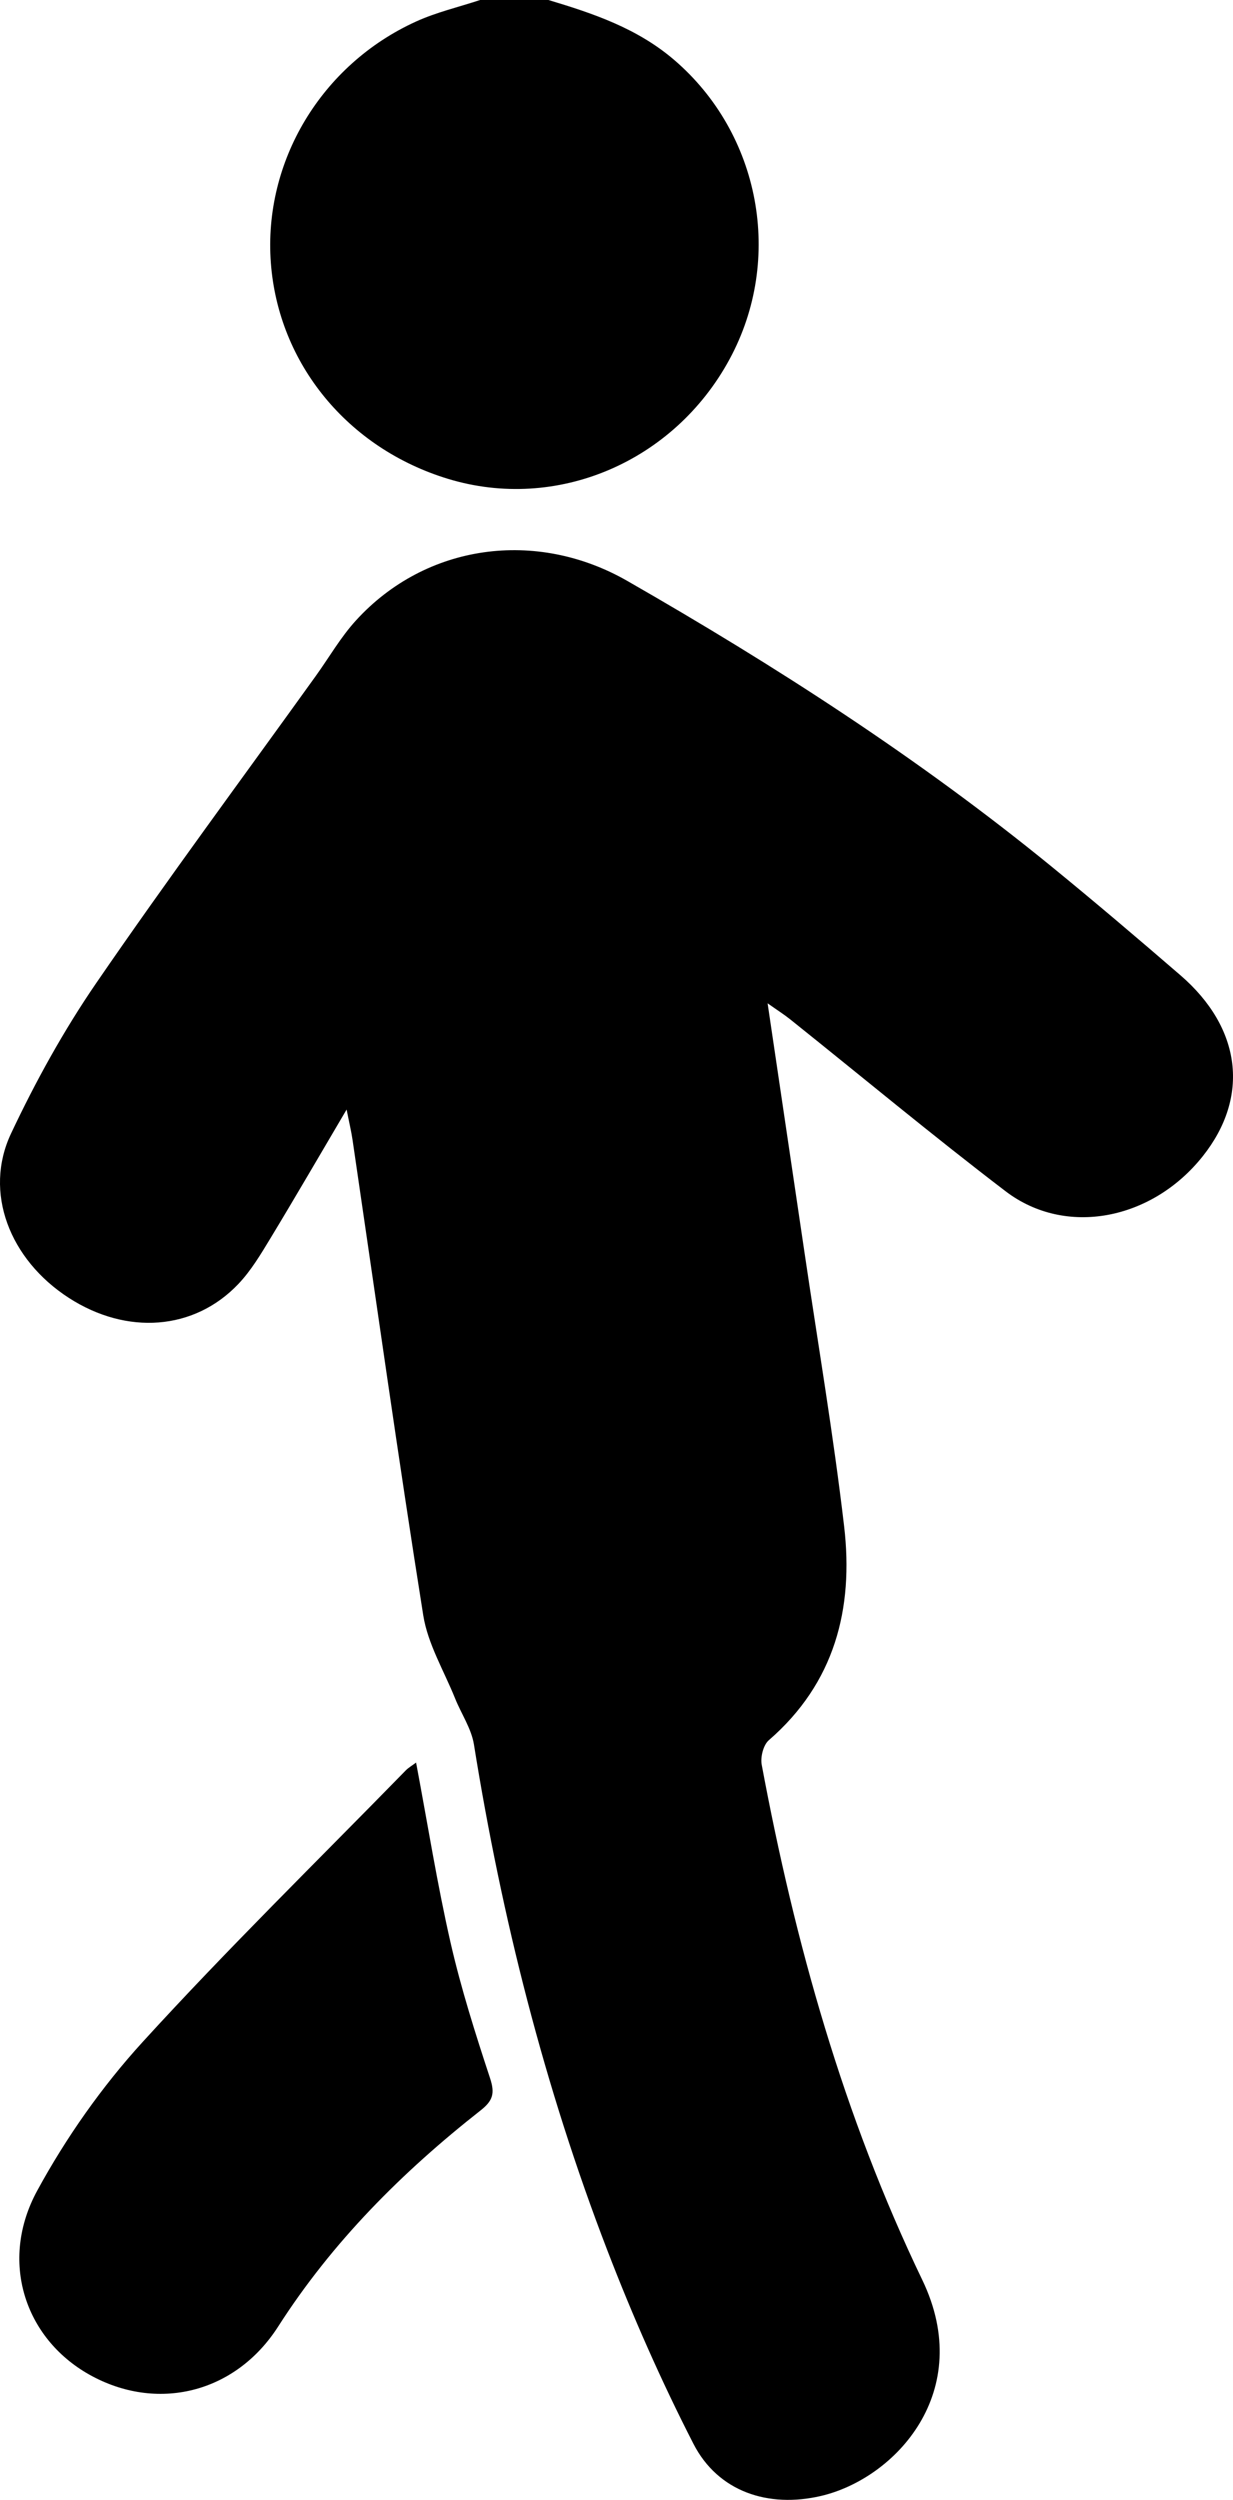
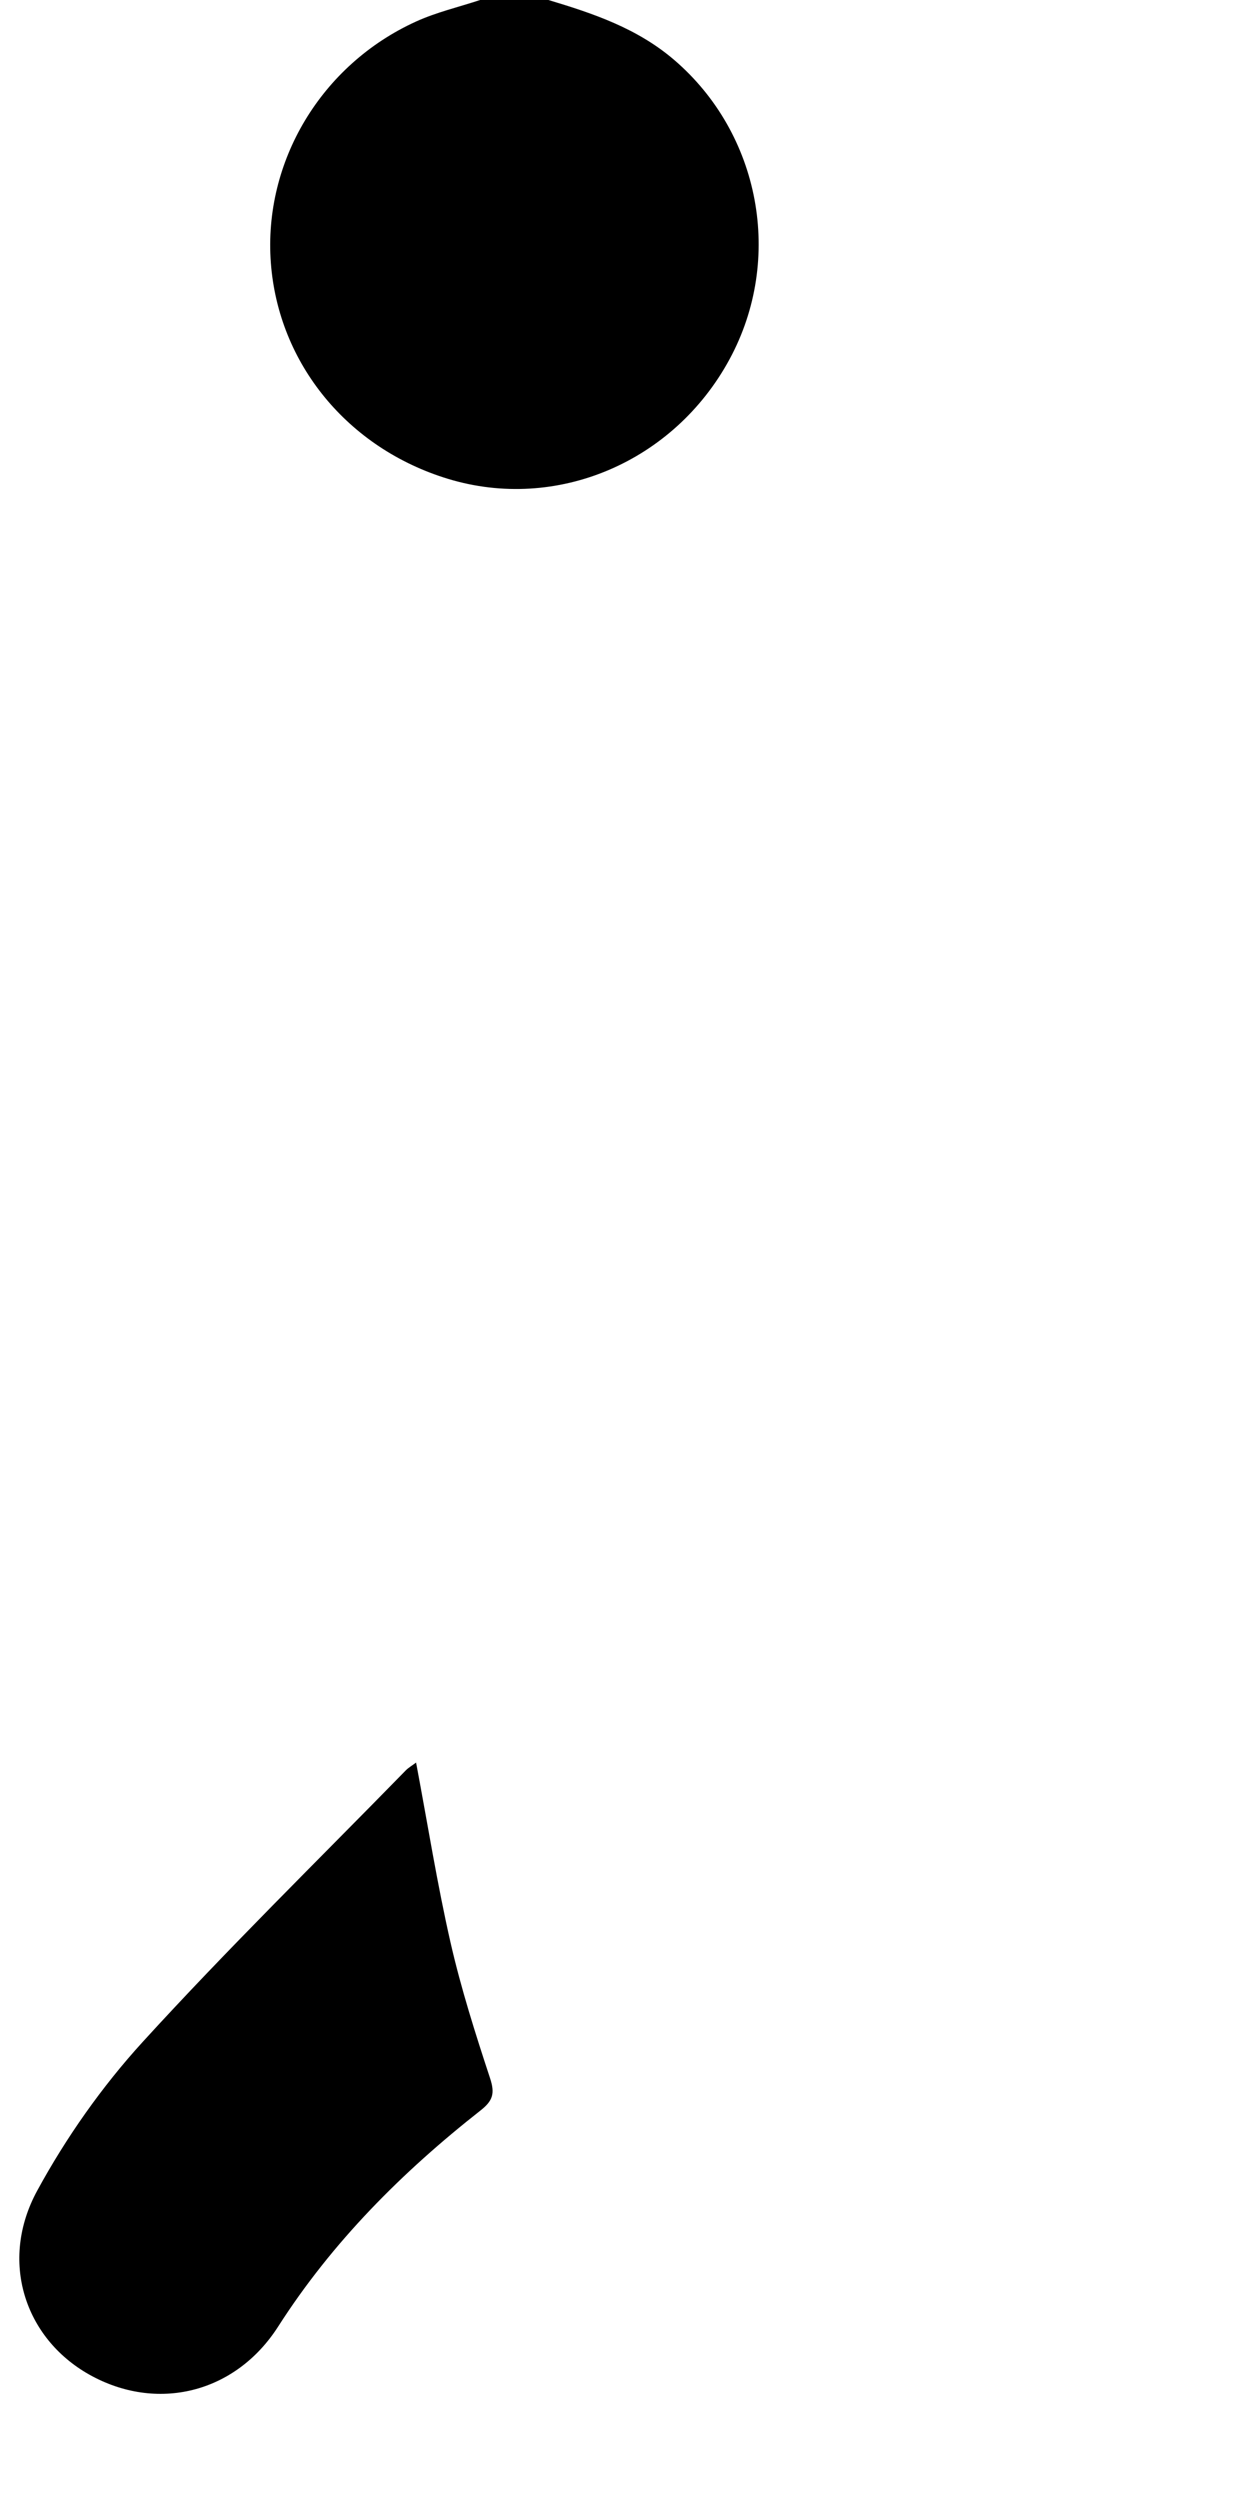
<svg xmlns="http://www.w3.org/2000/svg" id="Calque_1" data-name="Calque 1" viewBox="0 0 581.64 1178.8">
  <defs>
    <style>
      .cls-1 {
        stroke-width: 0px;
      }
    </style>
  </defs>
  <path class="cls-1" d="M258.71,0c21.24,6.38,41.91,13.33,59.37,28.3,40.47,34.72,51.77,93.69,26.06,141.12-26.29,48.51-81.54,71.97-132.79,56.38-47.28-14.38-80.02-54.28-83.58-101.86-3.57-47.69,23.69-93.42,68.51-113.8,9.61-4.37,20.11-6.81,30.2-10.14,10.75,0,21.49,0,32.24,0Z" />
-   <path class="cls-1" d="M163.51,523.2c-12.61,21.37-24.08,41.15-35.93,60.71-4.55,7.51-9.16,15.26-15.15,21.56-20.85,21.93-52.63,24.22-79.99,6.53-27.93-18.06-40.29-49.79-27.23-77.5,11.56-24.53,24.85-48.59,40.18-70.93,33.61-48.96,69-96.7,103.66-144.94,6.25-8.7,11.66-18.16,18.83-26.02,33.01-36.23,85.08-43.3,128.03-18.68,69.99,40.11,137.62,83.67,200.2,134.75,20.51,16.74,40.68,33.89,60.72,51.19,28.87,24.91,32.75,57.39,10.57,85.32-23.95,30.18-64.7,38.16-93.02,16.56-34.45-26.28-67.78-54.02-101.63-81.08-2.88-2.3-6.01-4.28-10.65-7.56,6.04,40.76,11.78,79.38,17.48,118,6.32,42.86,13.58,85.61,18.62,128.62,4.55,38.84-4.41,73.91-35.53,100.87-2.6,2.25-4.02,7.98-3.34,11.6,15.67,83.92,38.57,165.65,75.72,242.86,25.31,52.6-12.64,93.71-47.81,101.91-24.78,5.78-48.52-1.96-60.14-24.62-15.17-29.58-28.66-60.19-40.61-91.22-29.7-77.13-49.81-156.92-62.92-238.52-1.21-7.51-5.96-14.42-8.88-21.69-5.23-13.02-12.88-25.69-15.03-39.21-11.86-74.58-22.34-149.38-33.34-224.1-.6-4.1-1.58-8.15-2.81-14.4Z" />
  <path class="cls-1" d="M196.28,831.14c5.54,29.39,9.98,57.37,16.27,84.93,4.93,21.6,11.69,42.84,18.63,63.91,2.33,7.09,1.4,10.56-4.45,15.16-37,29.08-69.93,61.97-95.51,101.93-20.25,31.63-57.46,40.54-89.25,22.58-30.42-17.19-42.42-53.62-24.4-86.68,13.63-25.02,30.52-49.04,49.72-70.08,40.04-43.89,82.56-85.51,124.1-128.04,1.28-1.31,2.94-2.25,4.9-3.72Z" />
</svg>